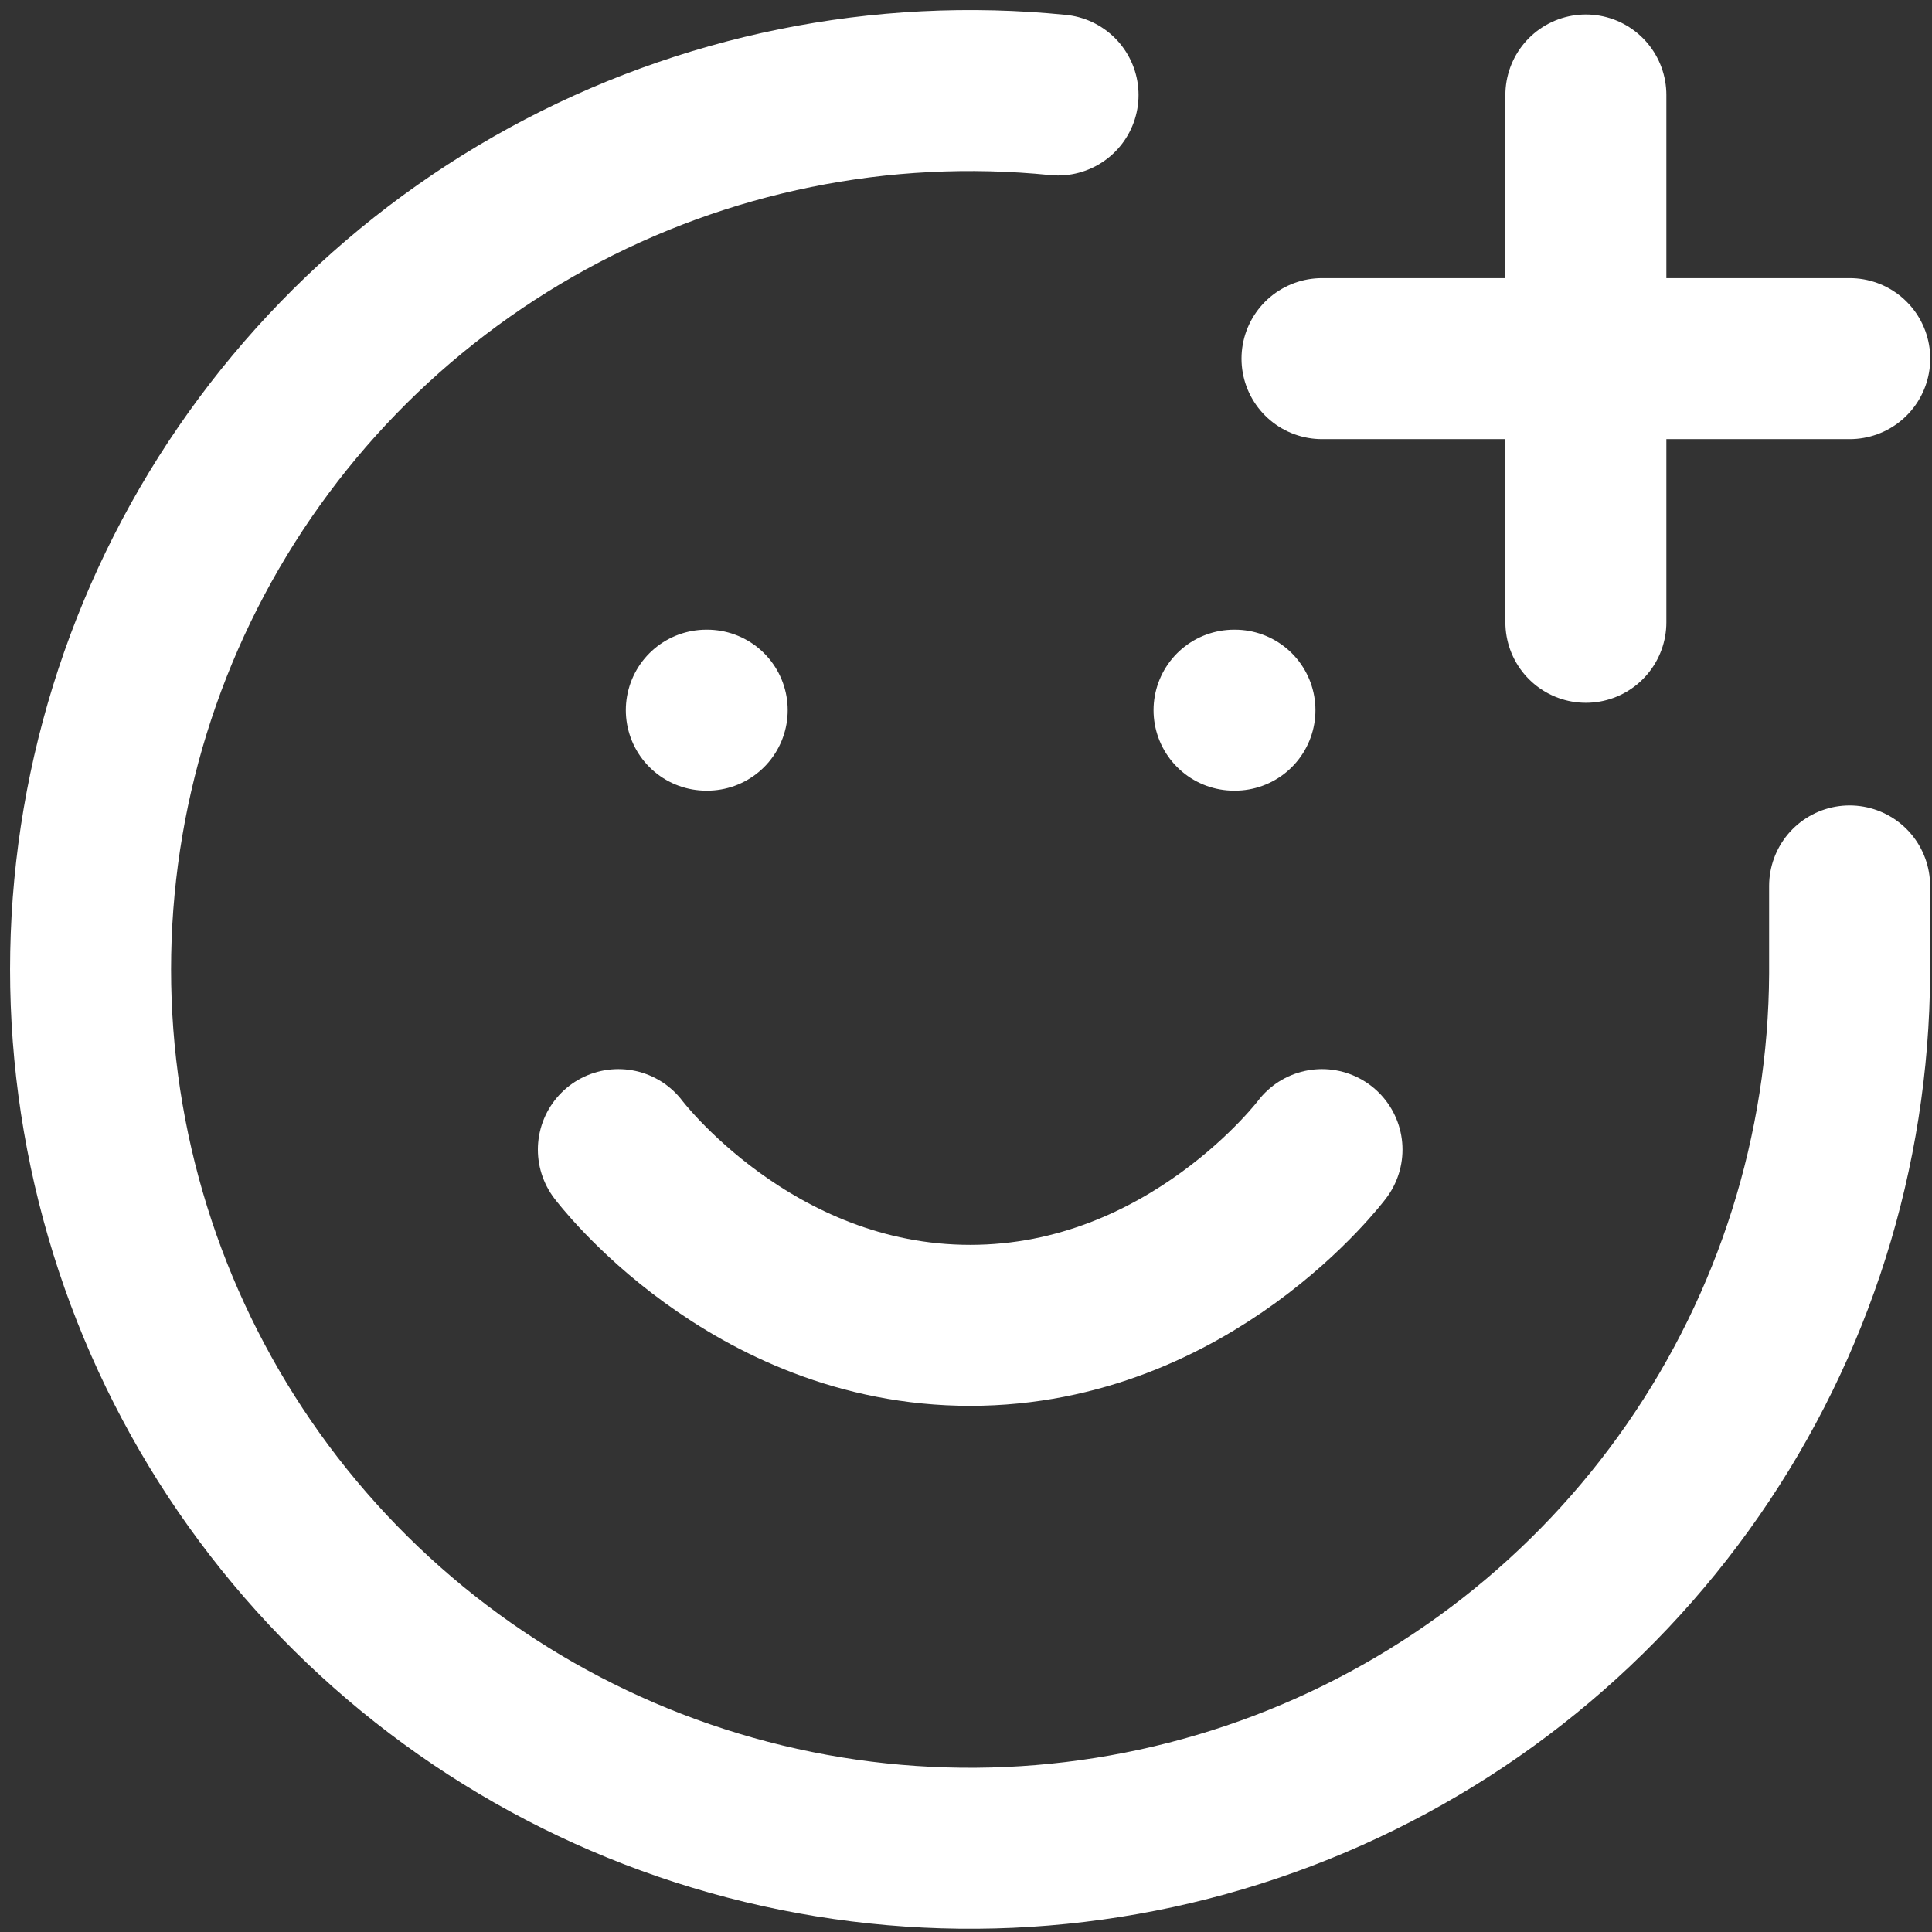
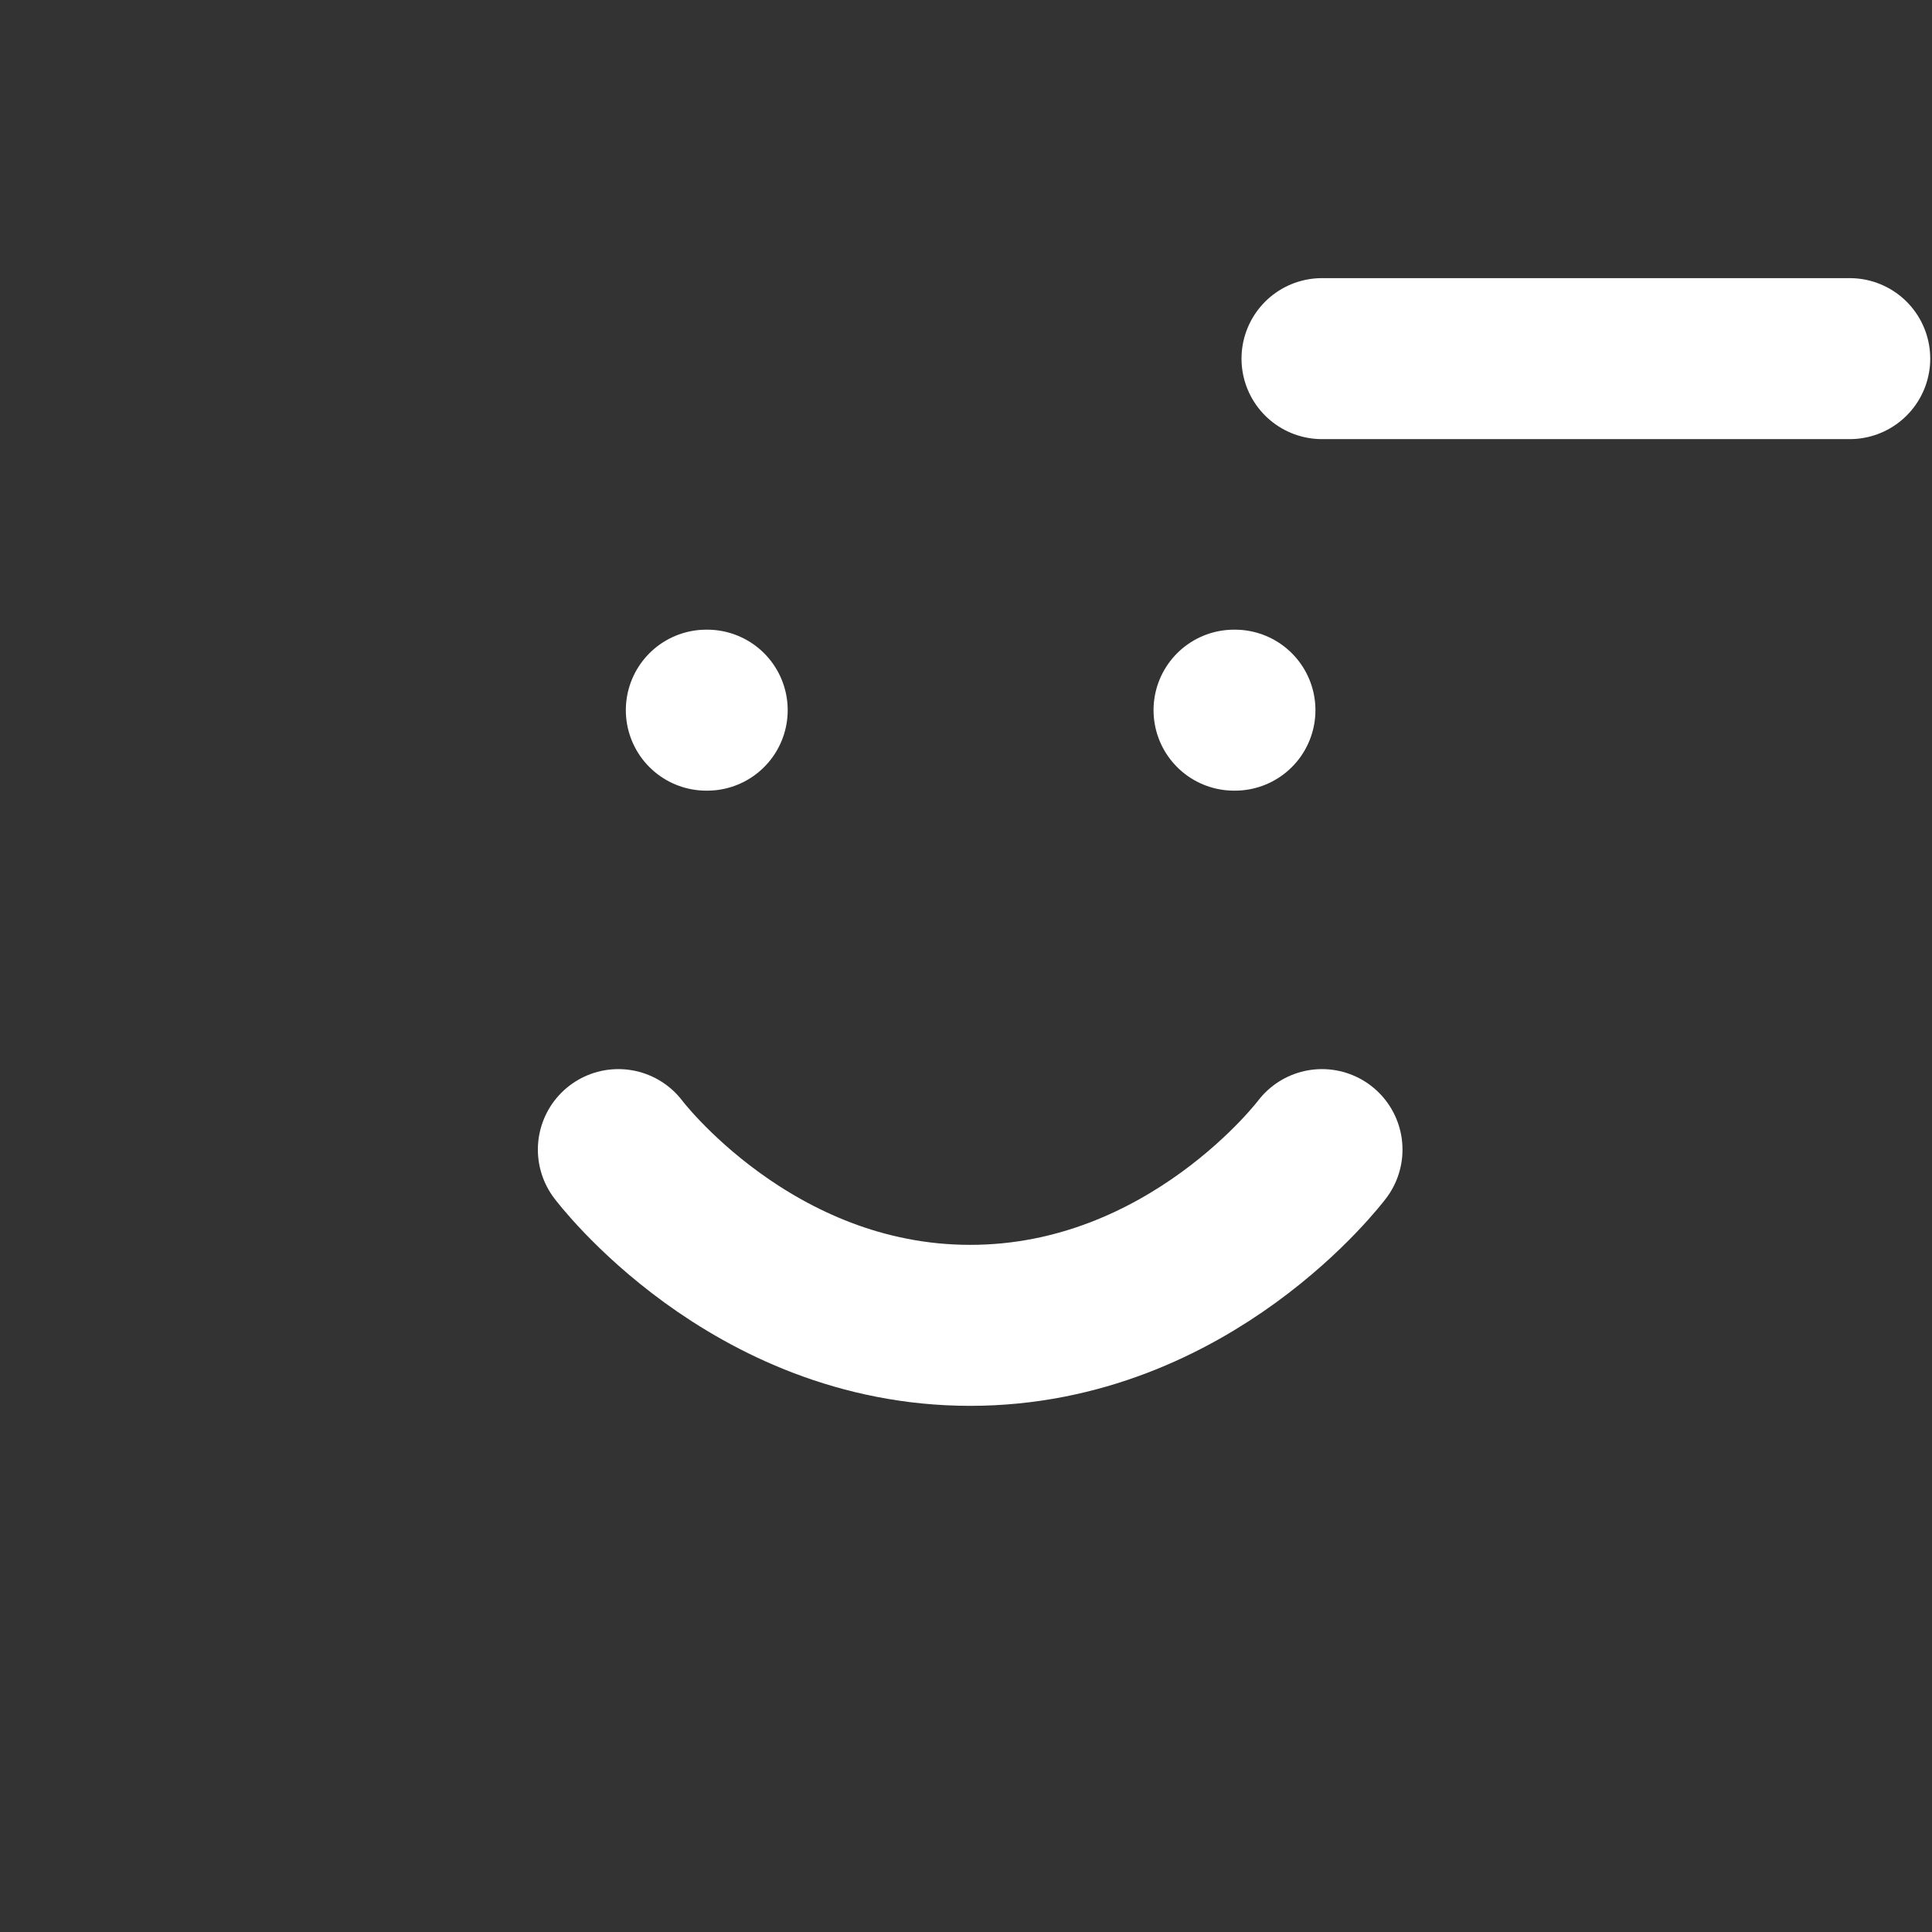
<svg xmlns="http://www.w3.org/2000/svg" width="64" height="64" viewBox="0 0 64 64" fill="none">
  <rect x="0" y="0" width="64" height="64" fill="#333333" stroke="none" />
-   <path d="M61.271 29.348L61.271 32.259C61.242 38.135 59.434 43.865 56.084 48.694C52.735 53.524 48.002 57.228 42.506 59.32C37.01 61.411 31.01 61.792 25.294 60.412C19.578 59.032 14.413 55.956 10.479 51.589C6.545 47.221 4.026 41.766 3.253 35.941C2.48 30.116 3.489 24.194 6.147 18.952C8.805 13.711 12.989 9.396 18.147 6.575C23.306 3.754 29.198 2.558 35.049 3.146" stroke="white" stroke-width="5.333" stroke-linecap="round" stroke-linejoin="round" />
-   <path d="M20.484 38.082C20.484 38.082 24.855 43.904 32.139 43.904C39.423 43.904 43.793 38.082 43.793 38.082M23.398 23.525L23.427 23.525M40.879 23.525L40.909 23.525M43.793 11.88L61.275 11.88M52.534 3.146L52.534 20.614" stroke="white" stroke-width="5.333" stroke-linecap="round" stroke-linejoin="round" />
+   <path d="M20.484 38.082C20.484 38.082 24.855 43.904 32.139 43.904C39.423 43.904 43.793 38.082 43.793 38.082M23.398 23.525L23.427 23.525M40.879 23.525L40.909 23.525M43.793 11.88L61.275 11.88M52.534 3.146" stroke="white" stroke-width="5.333" stroke-linecap="round" stroke-linejoin="round" />
</svg>